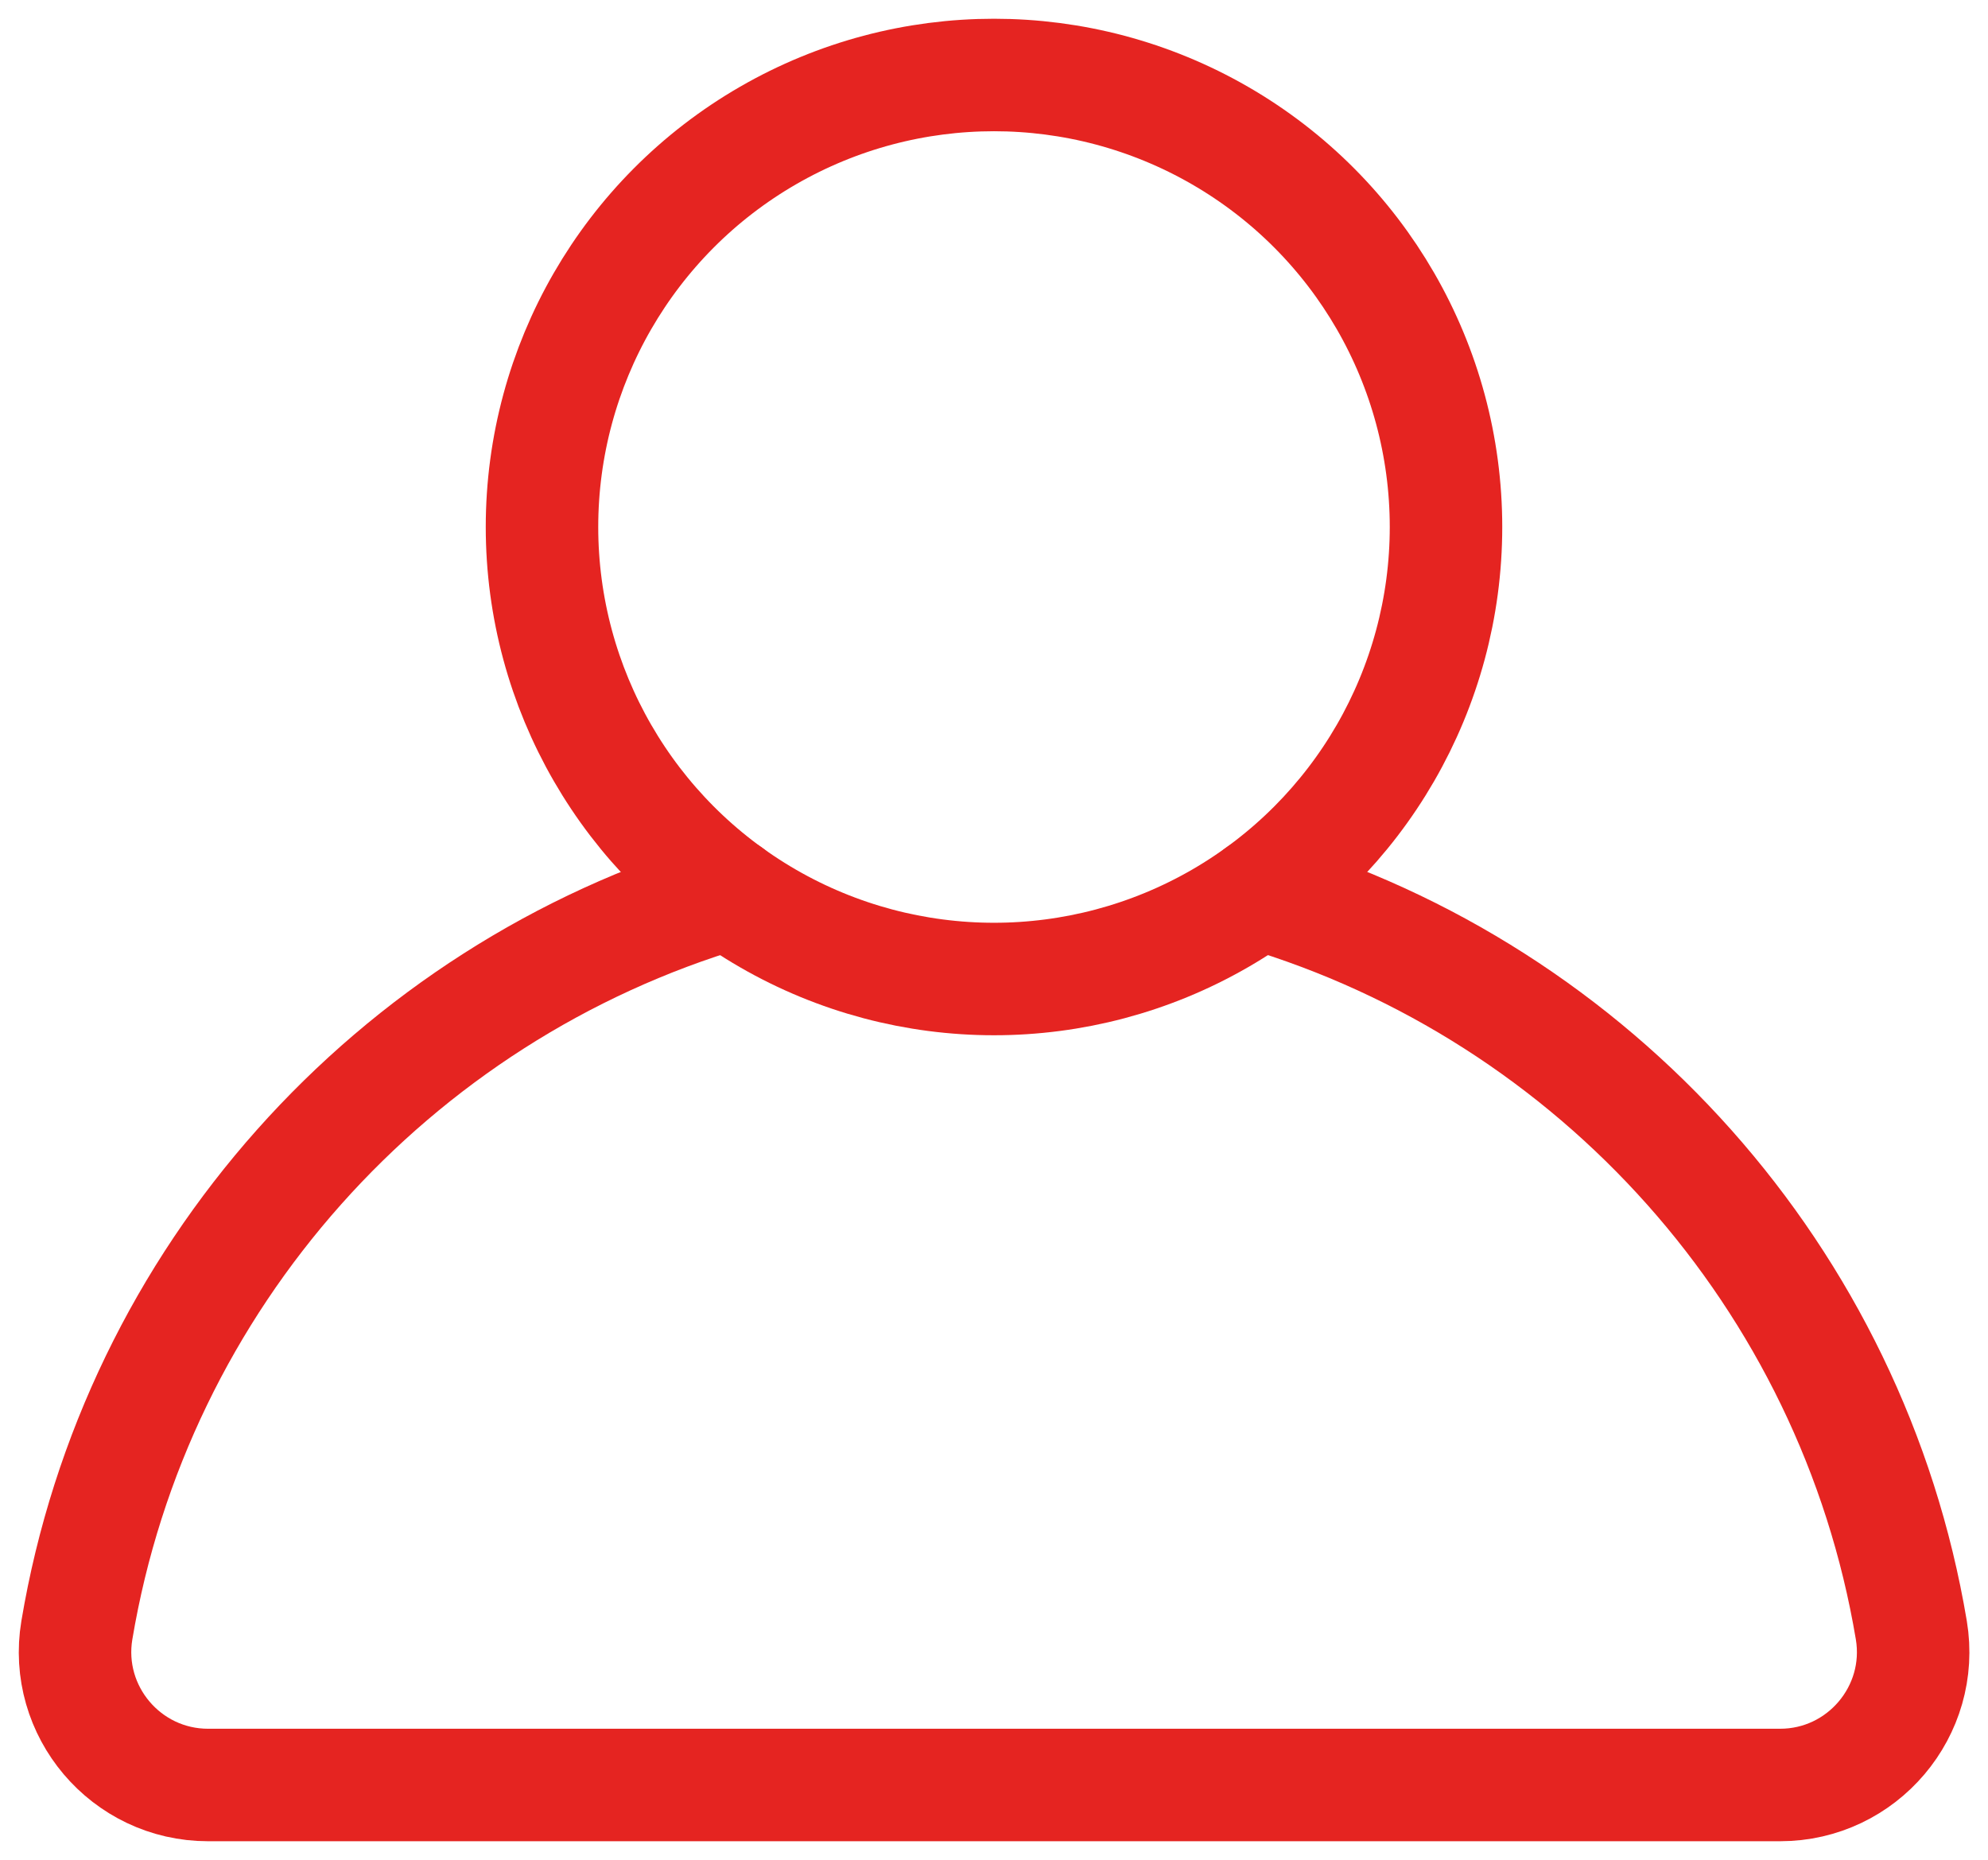
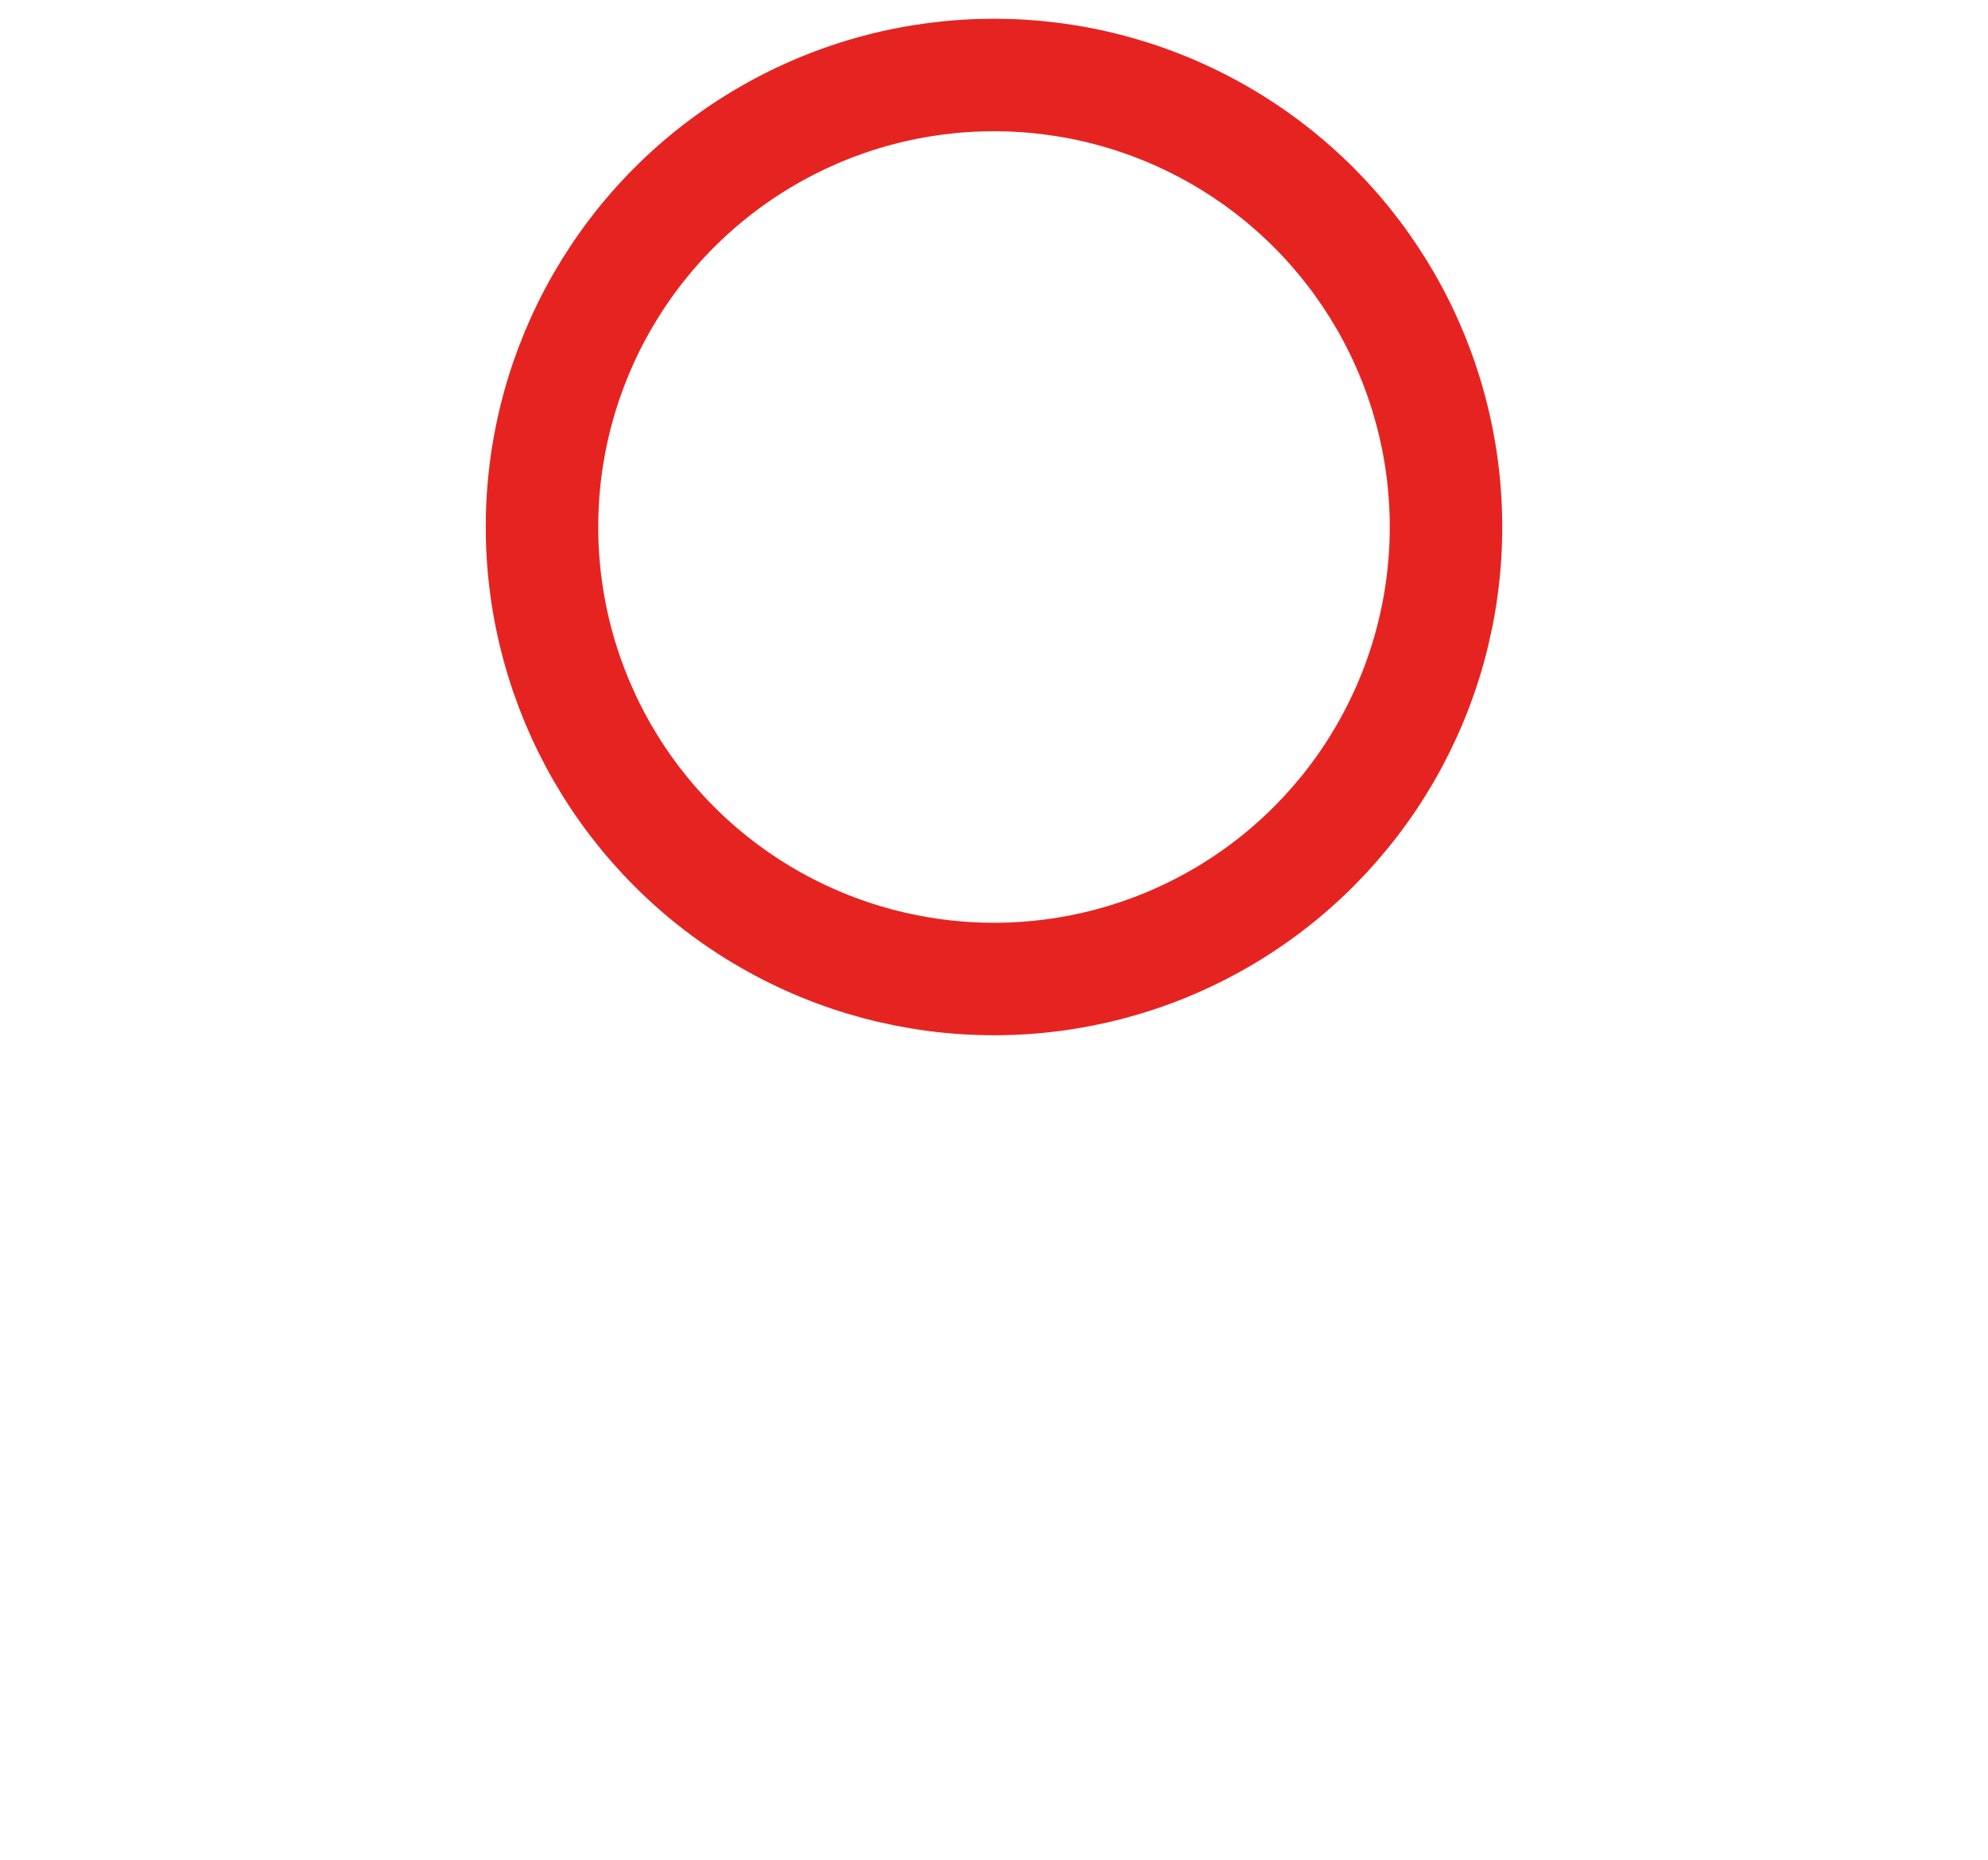
<svg xmlns="http://www.w3.org/2000/svg" id="a" viewBox="0 0 106.04 99.21">
  <defs>
    <style>.b{fill:none;stroke:#e52421;stroke-linecap:round;stroke-miterlimit:10;stroke-width:6px;}</style>
  </defs>
  <circle class="b" cx="53.02" cy="28.11" r="24.11" />
-   <path class="b" d="M38.9,47.65c-17.95,5.32-31.65,20.52-34.8,39.3-.72,4.32,2.62,8.26,7,8.26H94.95c4.38,0,7.72-3.94,7-8.26-3.15-18.78-16.85-33.97-34.8-39.3" />
</svg>